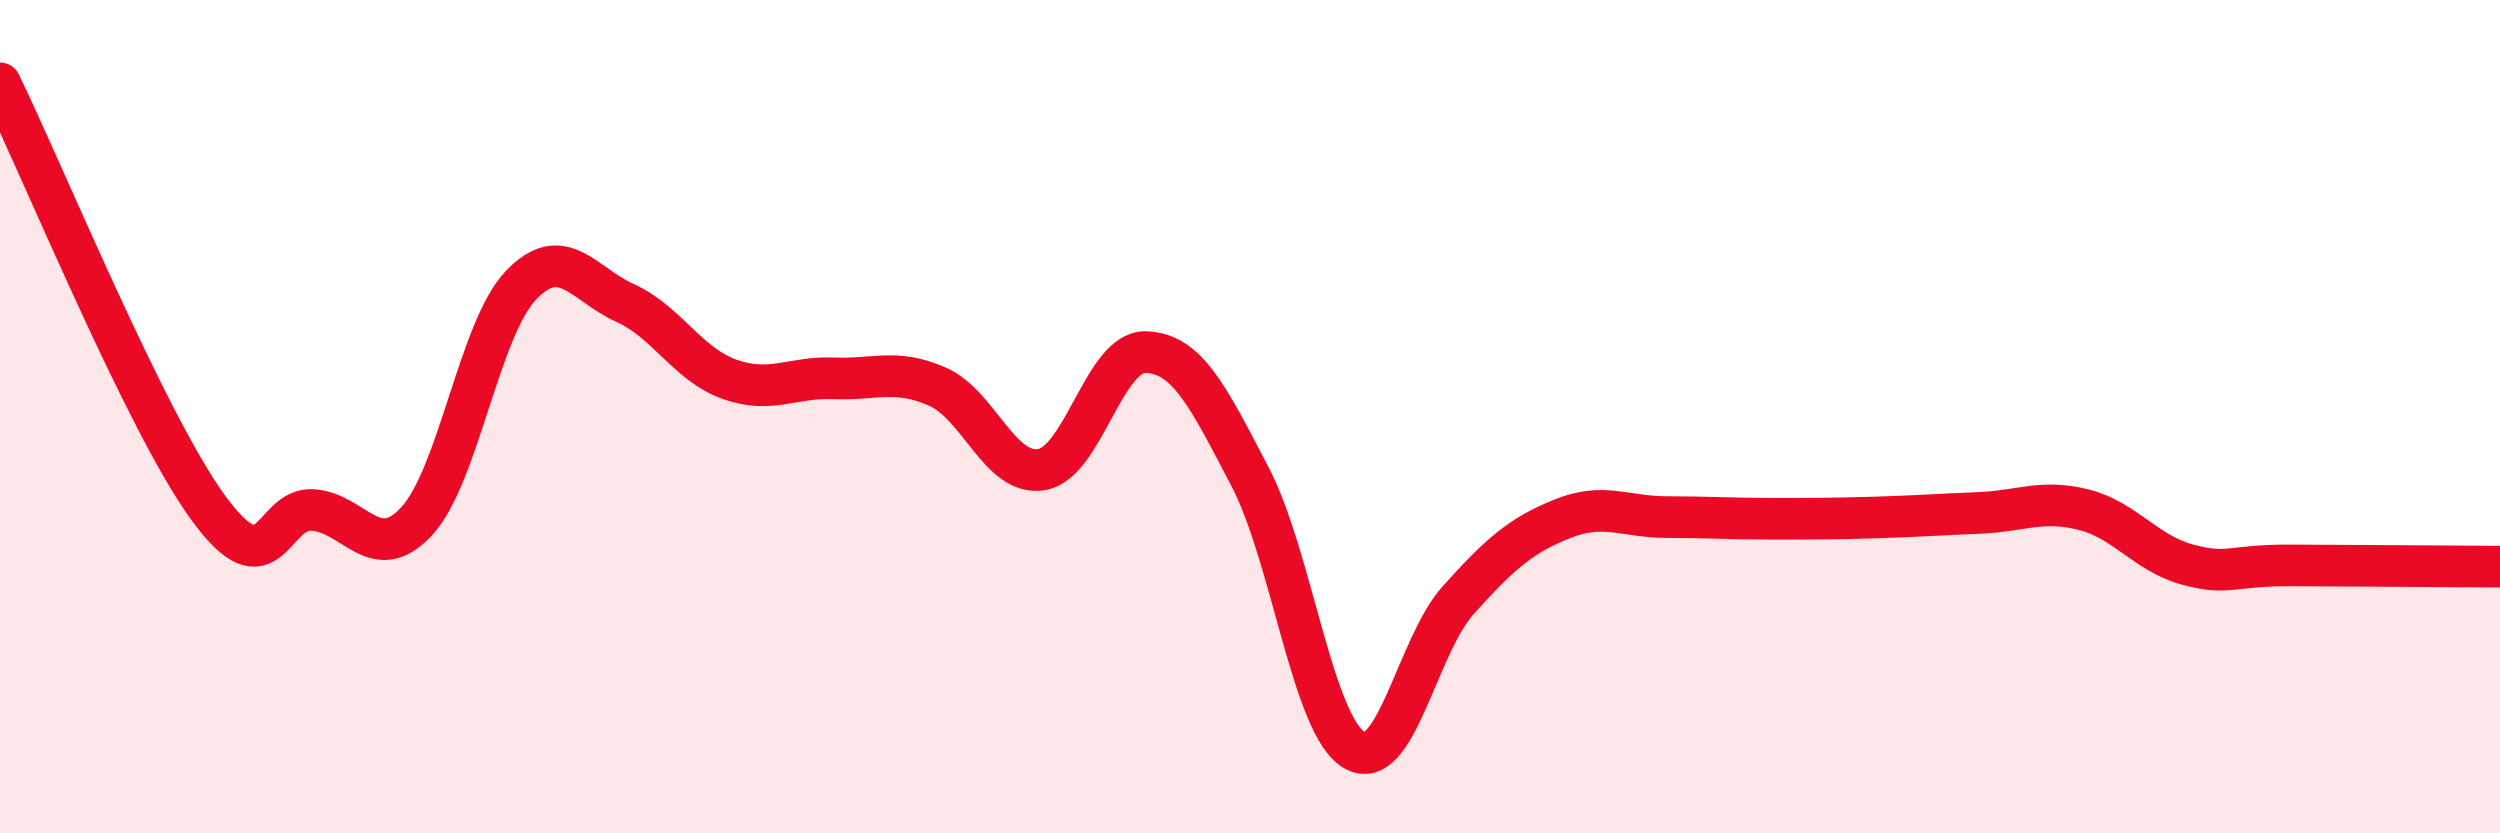
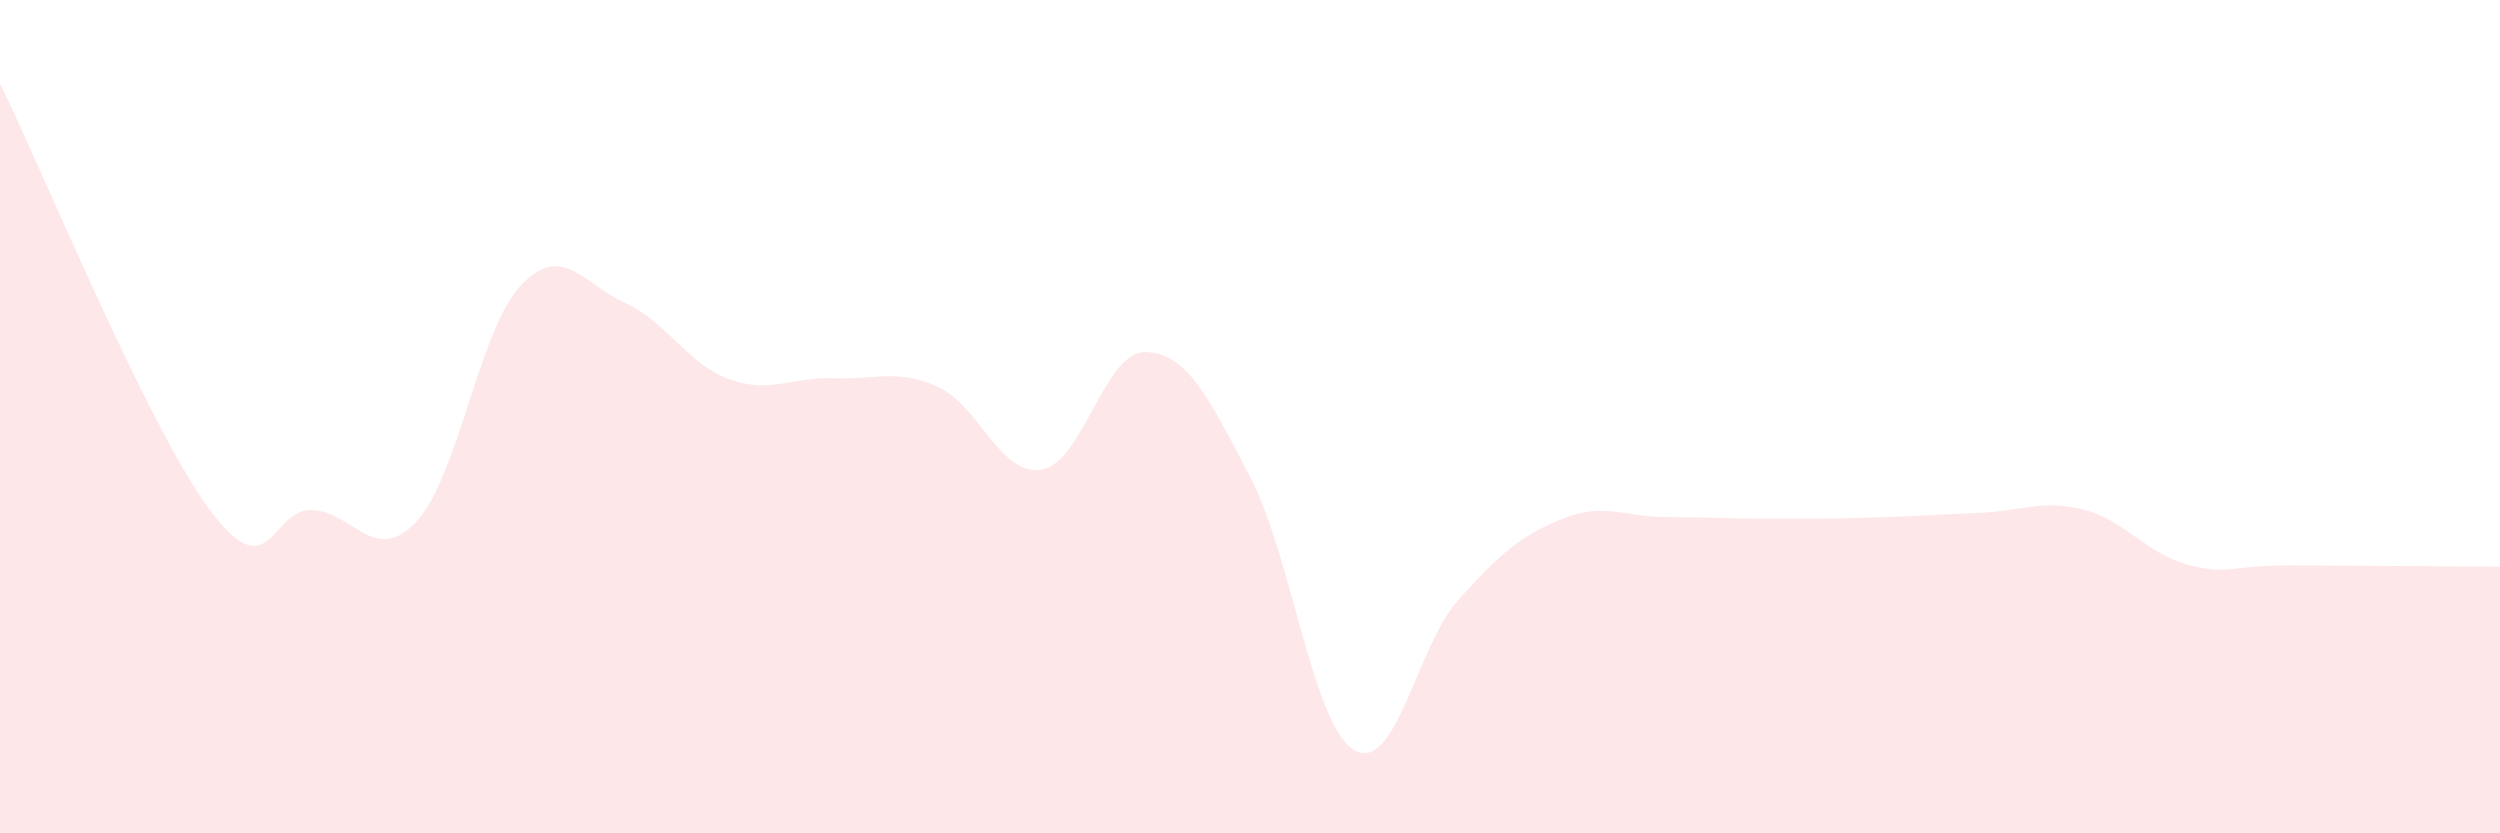
<svg xmlns="http://www.w3.org/2000/svg" width="60" height="20" viewBox="0 0 60 20">
  <path d="M 0,2 C 1,4.04 3.5,10.14 5,12.19 C 6.5,14.24 6.5,12.18 7.5,12.24 C 8.5,12.3 9,13.59 10,12.51 C 11,11.43 11.5,7.9 12.5,6.85 C 13.5,5.8 14,6.82 15,7.27 C 16,7.72 16.5,8.74 17.5,9.1 C 18.5,9.46 19,9.04 20,9.08 C 21,9.12 21.5,8.84 22.5,9.28 C 23.5,9.72 24,11.44 25,11.27 C 26,11.1 26.5,8.42 27.5,8.45 C 28.5,8.48 29,9.53 30,11.44 C 31,13.35 31.5,17.41 32.5,18 C 33.5,18.59 34,15.51 35,14.4 C 36,13.29 36.5,12.85 37.5,12.45 C 38.5,12.05 39,12.41 40,12.41 C 41,12.41 41.5,12.45 42.5,12.45 C 43.5,12.45 44,12.45 45,12.42 C 46,12.39 46.5,12.35 47.5,12.31 C 48.5,12.27 49,11.98 50,12.23 C 51,12.48 51.5,13.28 52.5,13.55 C 53.5,13.82 53.5,13.56 55,13.57 C 56.5,13.58 59,13.59 60,13.6L60 20L0 20Z" fill="#EB0A25" opacity="0.1" stroke-linecap="round" stroke-linejoin="round" />
-   <path d="M 0,2 C 1,4.04 3.5,10.14 5,12.19 C 6.5,14.24 6.5,12.18 7.5,12.24 C 8.5,12.3 9,13.59 10,12.51 C 11,11.43 11.5,7.9 12.5,6.85 C 13.5,5.8 14,6.82 15,7.27 C 16,7.72 16.5,8.74 17.5,9.1 C 18.5,9.46 19,9.04 20,9.08 C 21,9.12 21.5,8.84 22.5,9.28 C 23.5,9.72 24,11.44 25,11.27 C 26,11.1 26.5,8.42 27.5,8.45 C 28.5,8.48 29,9.53 30,11.44 C 31,13.35 31.5,17.41 32.5,18 C 33.5,18.59 34,15.51 35,14.4 C 36,13.29 36.5,12.85 37.5,12.45 C 38.5,12.05 39,12.41 40,12.41 C 41,12.41 41.5,12.45 42.5,12.45 C 43.5,12.45 44,12.45 45,12.42 C 46,12.39 46.5,12.35 47.5,12.31 C 48.5,12.27 49,11.98 50,12.23 C 51,12.48 51.5,13.28 52.5,13.55 C 53.5,13.82 53.5,13.56 55,13.57 C 56.5,13.58 59,13.59 60,13.6" stroke="#EB0A25" stroke-width="1" fill="none" stroke-linecap="round" stroke-linejoin="round" />
</svg>